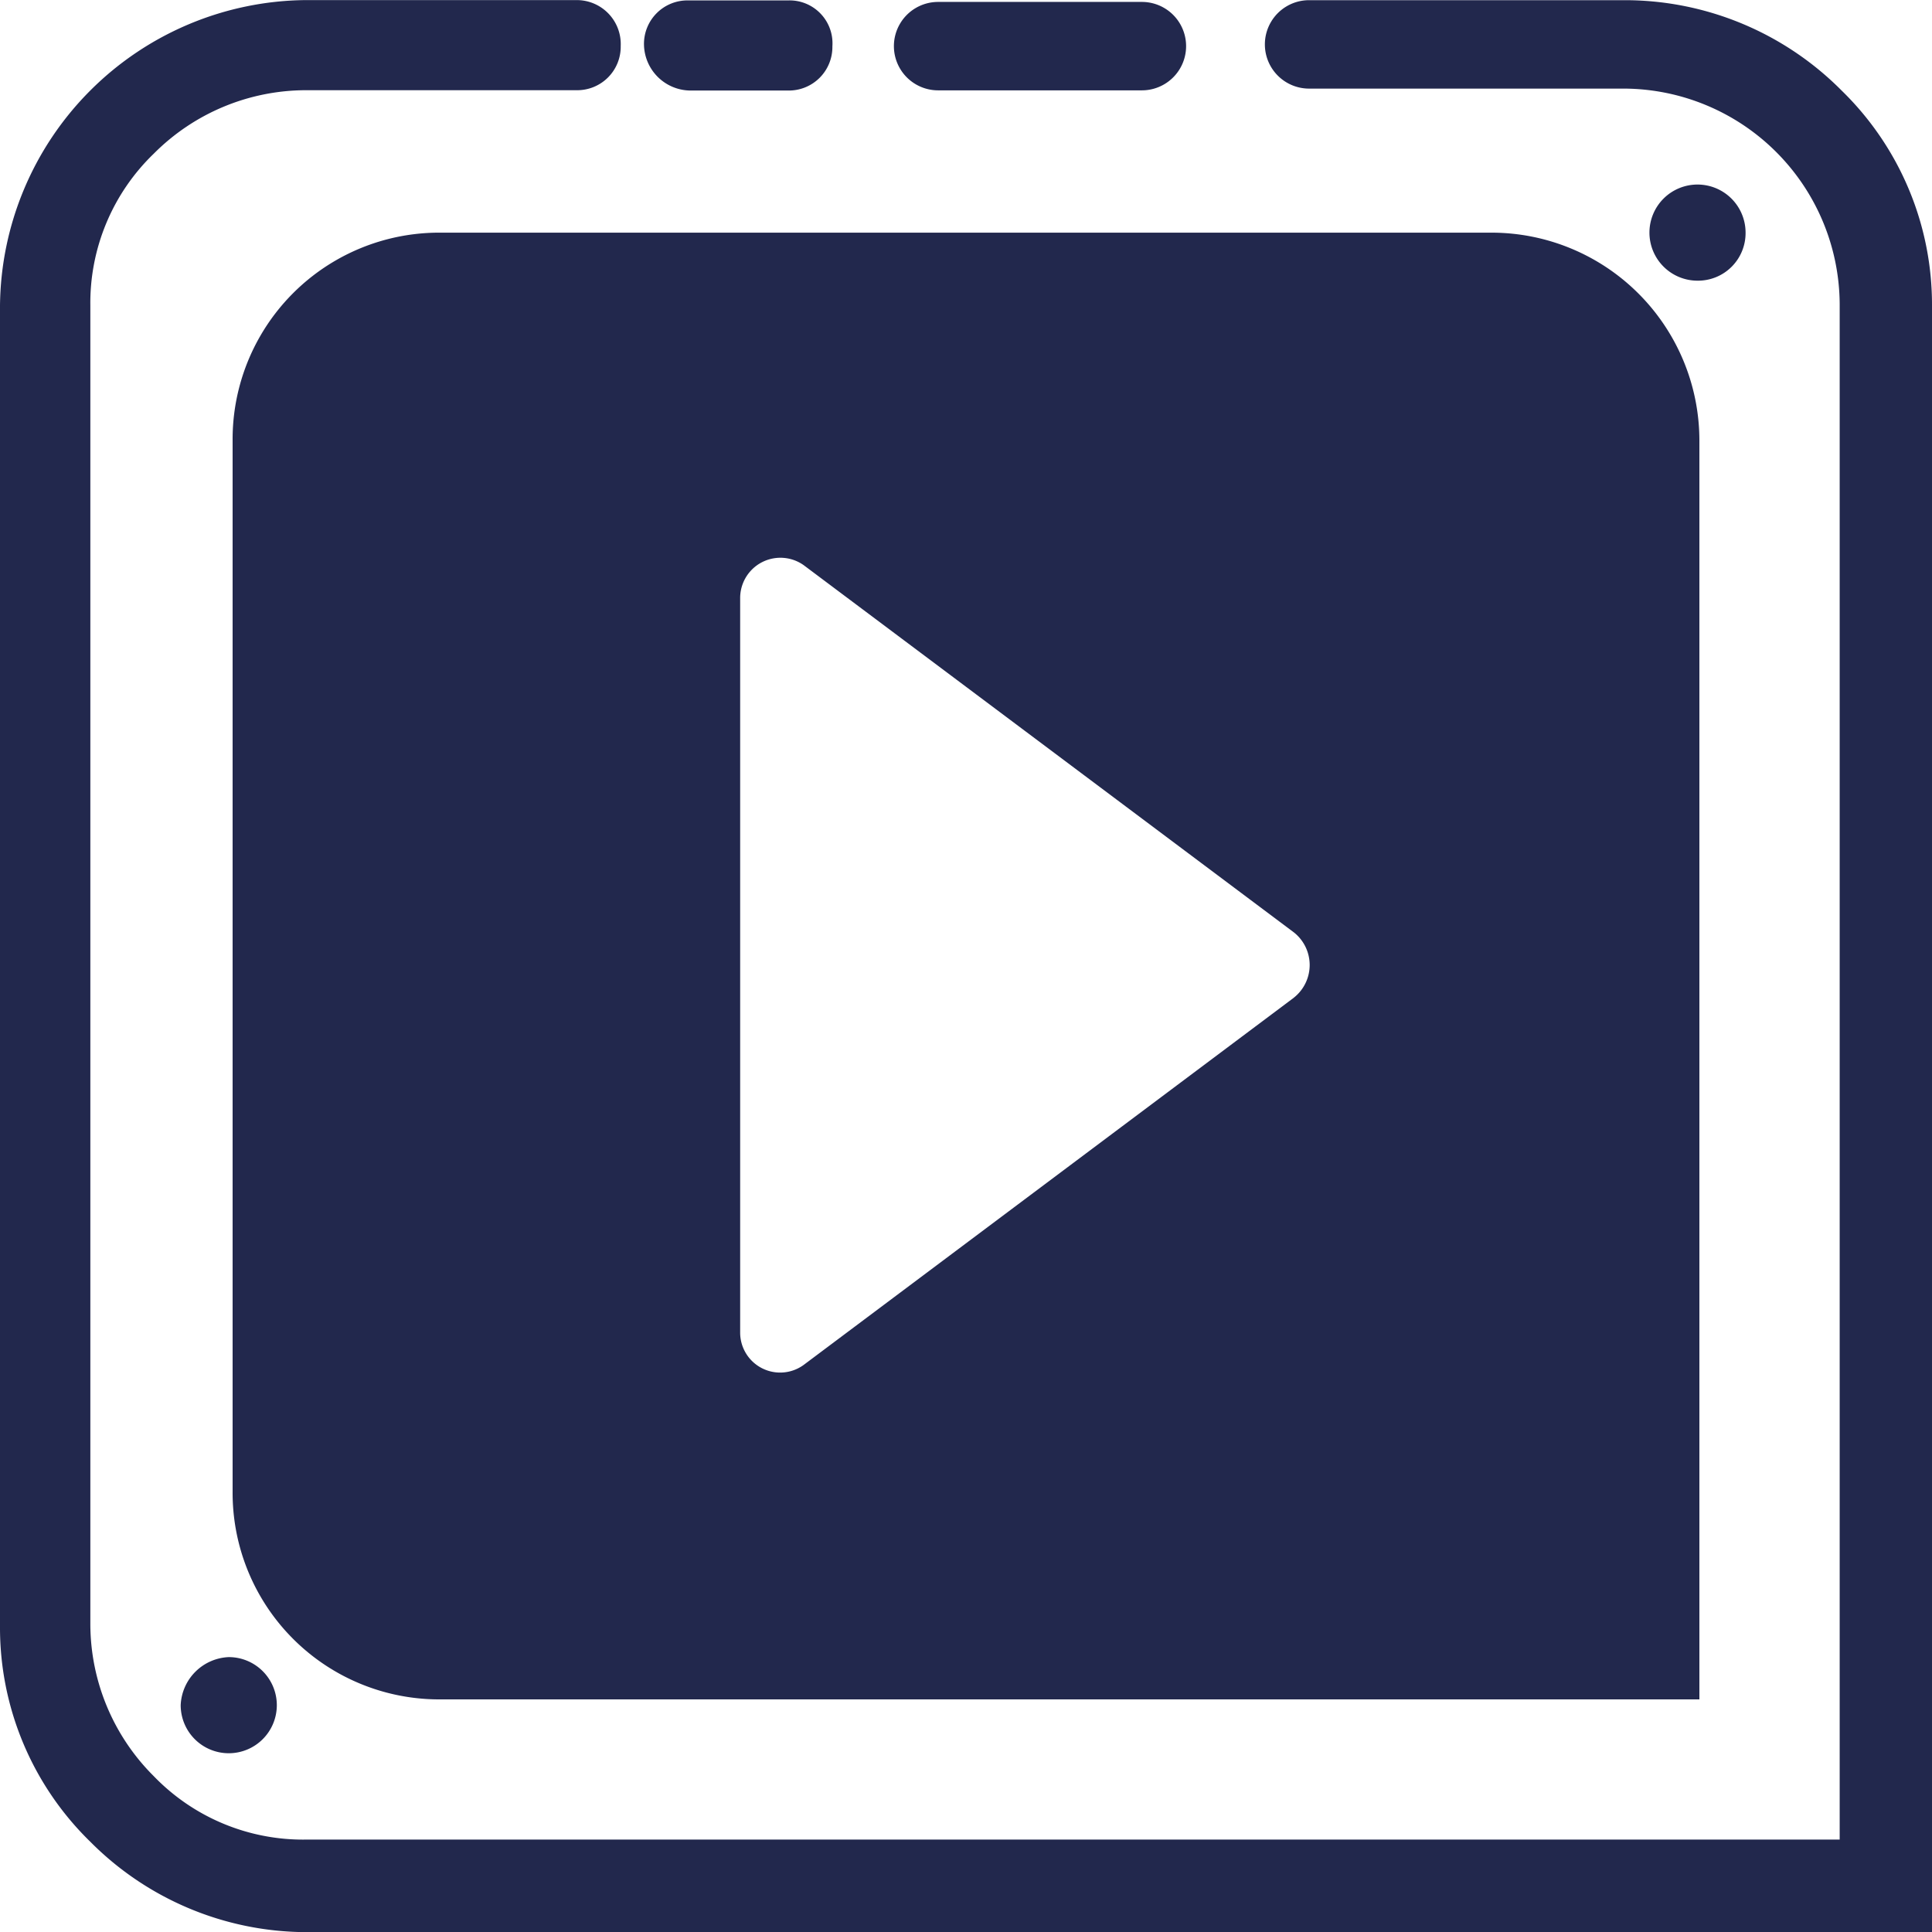
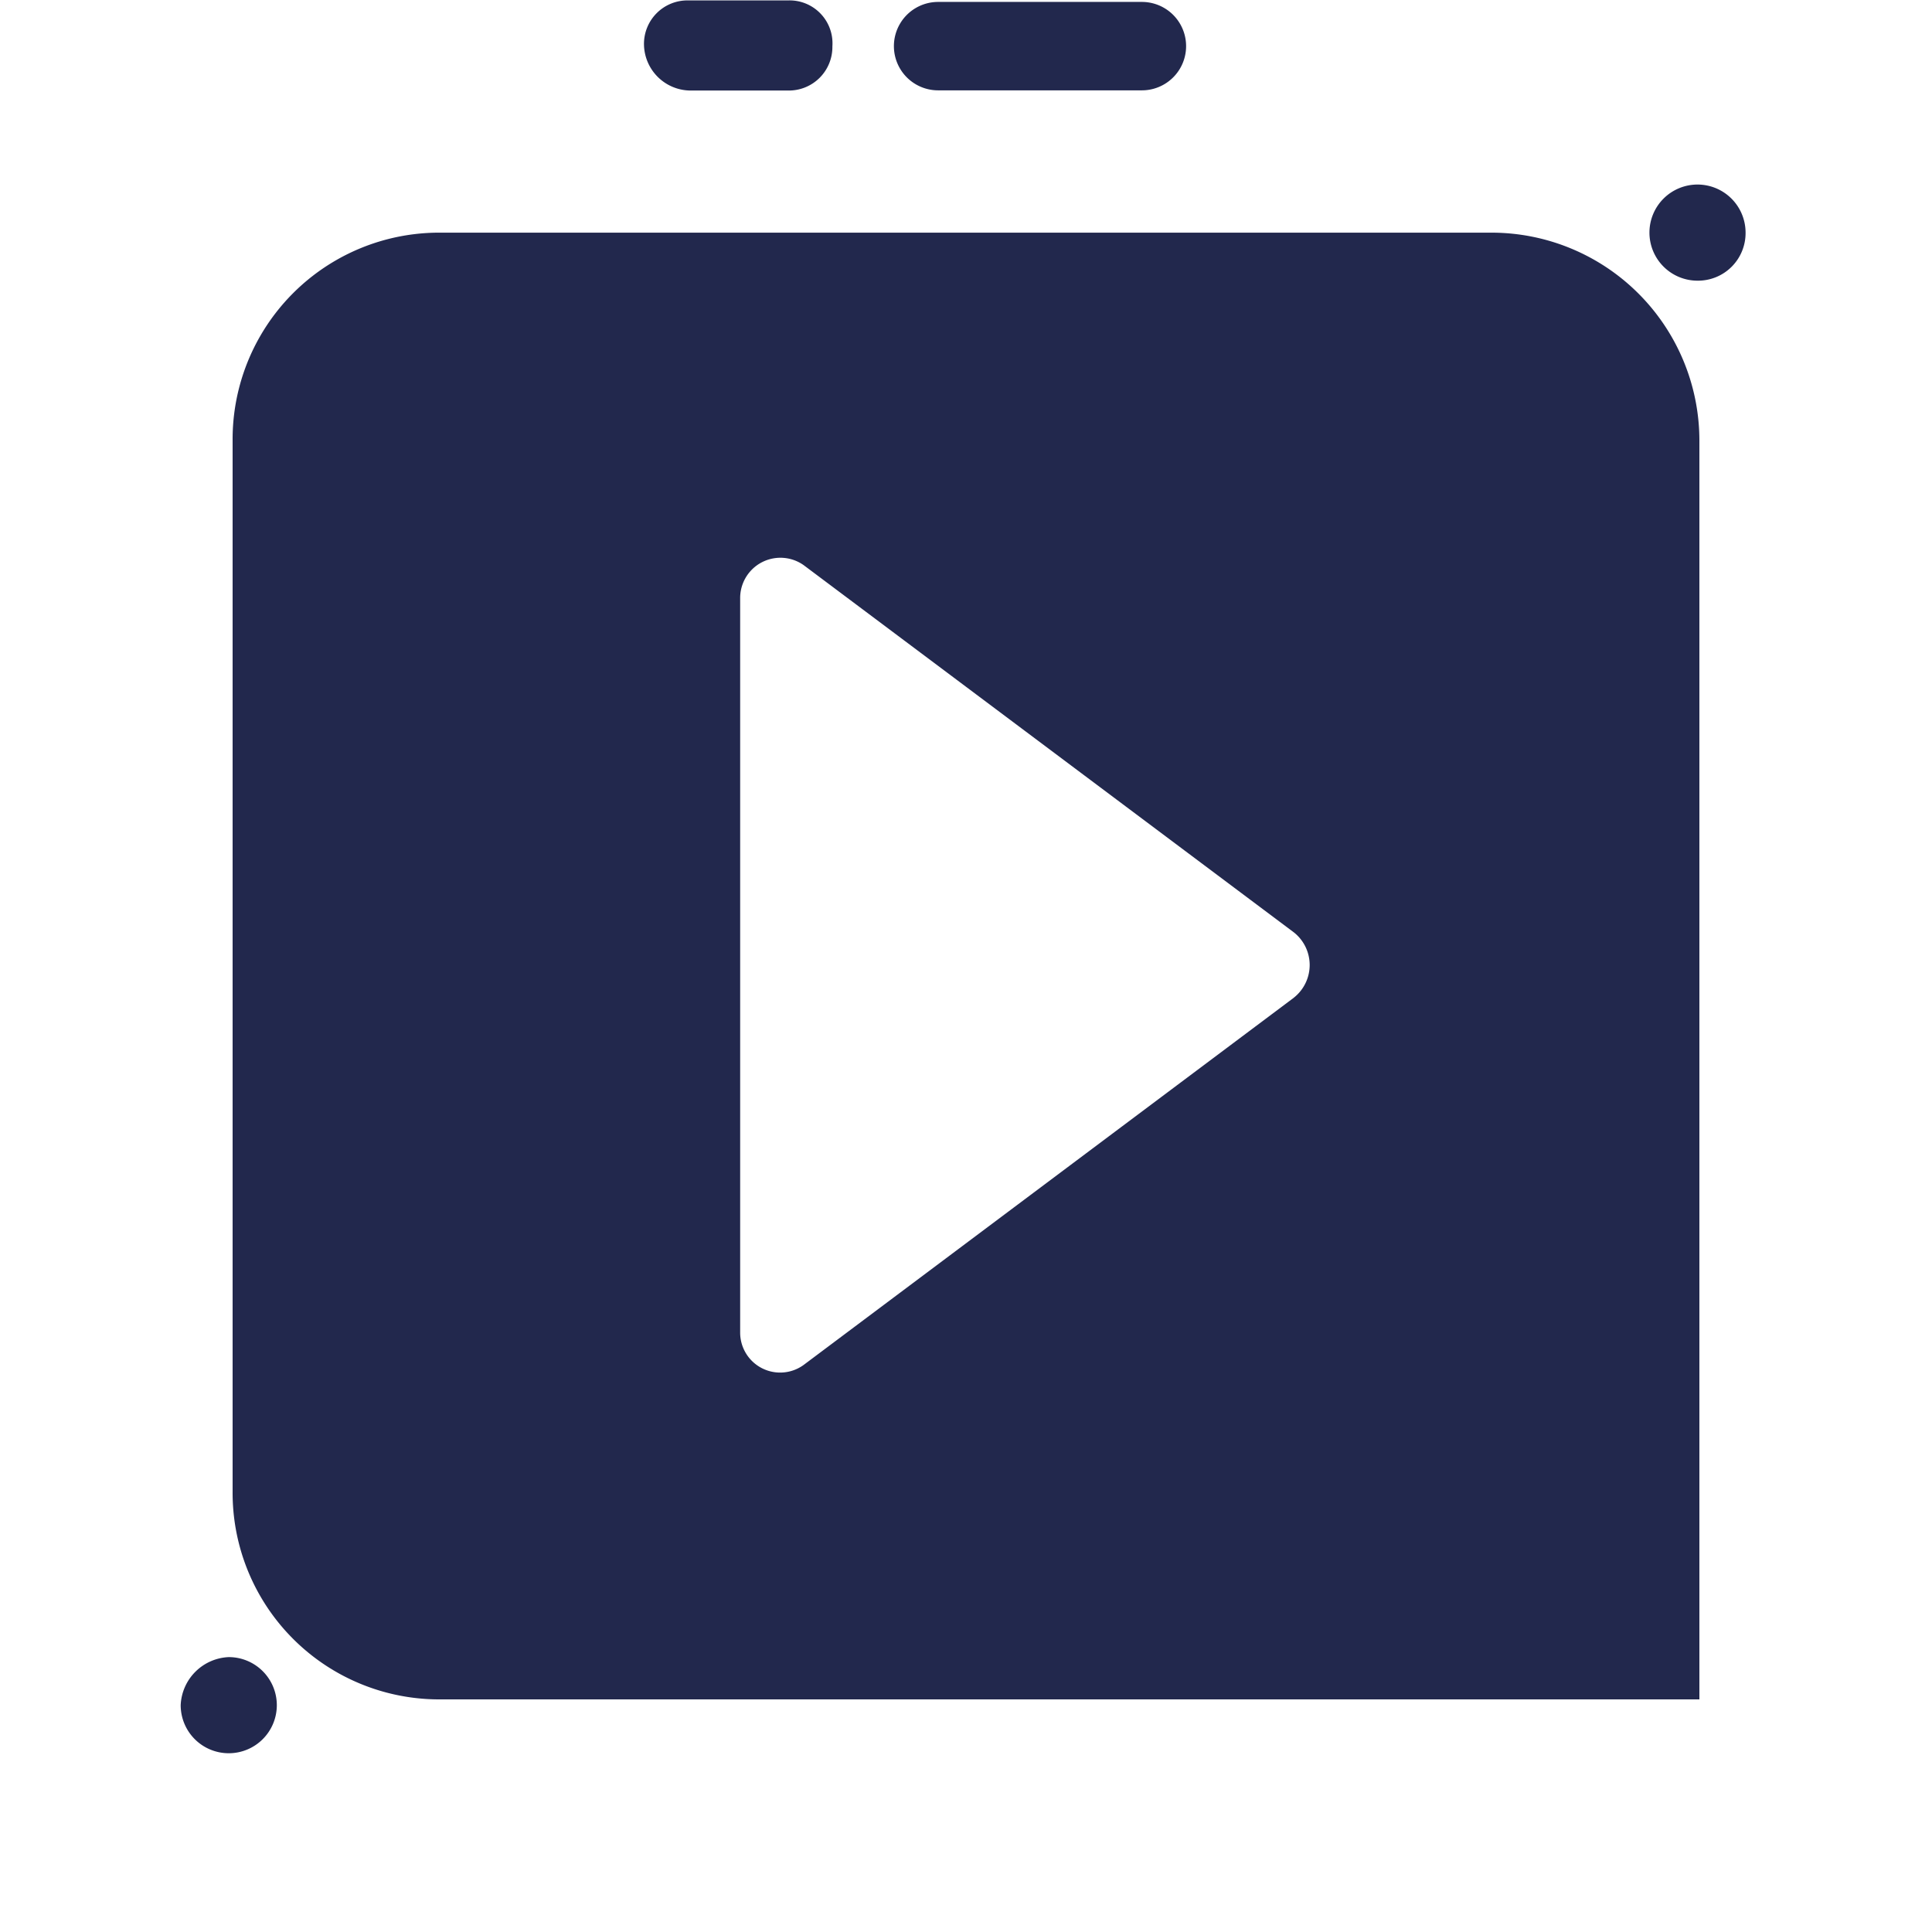
<svg xmlns="http://www.w3.org/2000/svg" id="youtube" width="42.085" height="42.086" viewBox="0 0 42.085 42.086">
  <path id="Trazado_12" data-name="Trazado 12" d="M455.947,6490.1h2.136a.948.948,0,0,0,.963-.963.935.935,0,0,0-.963-1h-2.178a.947.947,0,0,0-.963.963A1.019,1.019,0,0,0,455.947,6490.1Z" transform="translate(-440.914 -6488.128)" fill="#22284d" />
  <path id="Trazado_13" data-name="Trazado 13" d="M463.455,6490.112h4.439a.963.963,0,1,0,0-1.926h-4.439a.963.963,0,1,0,0,1.926Z" transform="translate(-443.02 -6488.144)" fill="#22284d" />
-   <path id="Trazado_14" data-name="Trazado 14" d="M475.6,6490.1a6.655,6.655,0,0,0-4.69-1.968H464a.963.963,0,1,0,0,1.926h6.868a4.719,4.719,0,0,1,4.69,4.691V6528.2H442.142a4.517,4.517,0,0,1-3.308-1.381,4.683,4.683,0,0,1-1.382-3.308v-28.727a4.516,4.516,0,0,1,1.382-3.309,4.682,4.682,0,0,1,3.308-1.382h5.9a.947.947,0,0,0,.963-.963.958.958,0,0,0-.963-1h-5.9a6.721,6.721,0,0,0-6.658,6.659v28.769a6.511,6.511,0,0,0,1.968,4.69,6.655,6.655,0,0,0,4.69,1.968h35.427v-35.427A6.508,6.508,0,0,0,475.6,6490.1Z" transform="translate(-435.484 -6488.128)" fill="#22284d" />
  <path id="Trazado_15" data-name="Trazado 15" d="M487.415,6494.752a1.047,1.047,0,1,0-1.047,1.047A1.036,1.036,0,0,0,487.415,6494.752Z" transform="translate(-449.391 -6489.685)" fill="#22284d" />
  <path id="Trazado_16" data-name="Trazado 16" d="M440.944,6539.244a1.047,1.047,0,1,0,1.047-1.047A1.094,1.094,0,0,0,440.944,6539.244Z" transform="translate(-437.008 -6502.1)" fill="#22284d" />
  <path id="Trazado_17" data-name="Trazado 17" d="M469.941,6495.158H447.034a4.5,4.5,0,0,0-4.522,4.522v22.906a4.5,4.5,0,0,0,4.522,4.522h27.429V6499.68A4.53,4.53,0,0,0,469.941,6495.158Zm-4.313,16.666-10.679,8a.871.871,0,0,1-1.381-.713v-16a.877.877,0,0,1,1.381-.712l10.679,8A.906.906,0,0,1,465.628,6511.823Z" transform="translate(-437.445 -6490.09)" fill="#22284d" />
</svg>